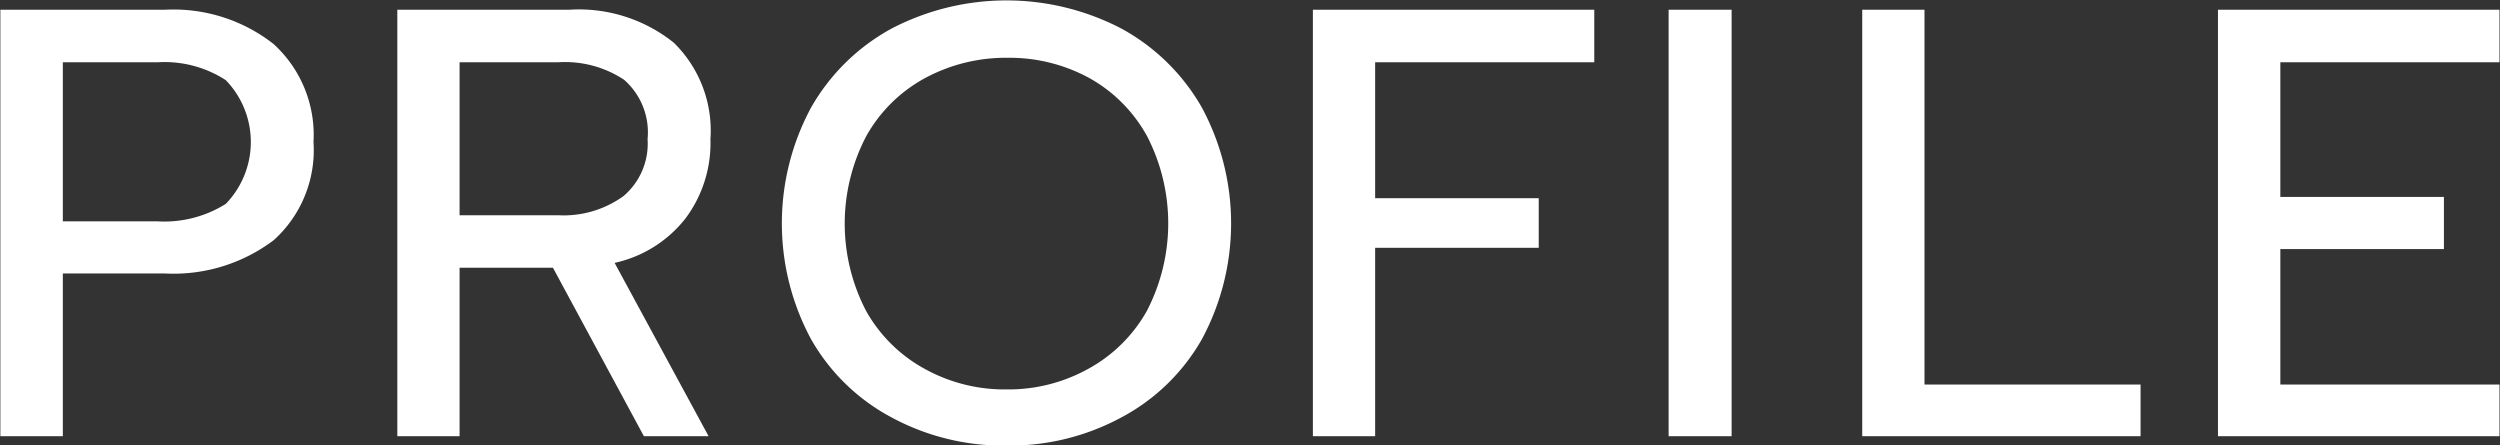
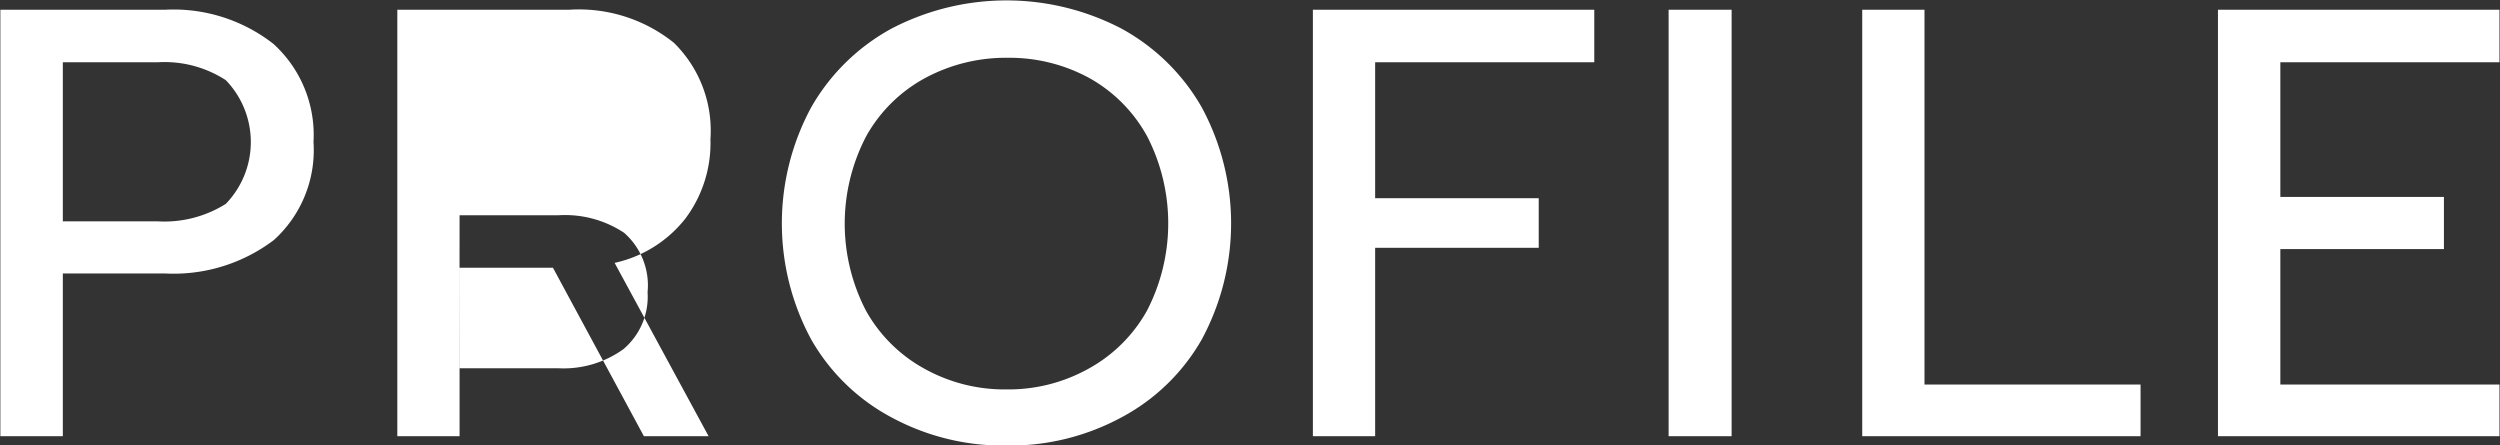
<svg xmlns="http://www.w3.org/2000/svg" width="61.437" height="10.94" viewBox="0 0 61.437 10.94">
  <rect x="0" y="0" width="61.437" height="10.94" fill="#333333" stroke="none" />
  <defs>
    <style>
      .cls-1 {
        fill: #fff;
        fill-rule: evenodd;
      }
    </style>
  </defs>
-   <path id="PROFILE" class="cls-1" d="M743.108,2309.81h1.53v-4h2.5a4.081,4.081,0,0,0,2.685-.82,2.976,2.976,0,0,0,.975-2.41,3.02,3.02,0,0,0-.983-2.41,3.984,3.984,0,0,0-2.677-.84h-4.035v10.48Zm1.53-5.28v-3.91h2.34a2.763,2.763,0,0,1,1.665.44,2.186,2.186,0,0,1,0,3.04,2.834,2.834,0,0,1-1.665.43h-2.34Zm8.22,5.28h1.53v-4.14h2.295l2.235,4.14h1.59l-2.31-4.26a3.031,3.031,0,0,0,1.74-1.09,3.091,3.091,0,0,0,.615-1.95,3.025,3.025,0,0,0-.9-2.37,3.729,3.729,0,0,0-2.58-.81h-4.215v10.48Zm1.53-5.43v-3.76h2.43a2.629,2.629,0,0,1,1.612.43,1.717,1.717,0,0,1,.578,1.46,1.688,1.688,0,0,1-.593,1.4,2.519,2.519,0,0,1-1.6.47h-2.43Zm13.44,5.66a5.773,5.773,0,0,0,2.82-.69,4.942,4.942,0,0,0,1.98-1.92,6,6,0,0,0,0-5.7,5.058,5.058,0,0,0-1.98-1.94,6.108,6.108,0,0,0-5.64,0,5.058,5.058,0,0,0-1.98,1.94,6,6,0,0,0,0,5.7,4.942,4.942,0,0,0,1.98,1.92,5.773,5.773,0,0,0,2.82.69h0Zm0-1.38a4.048,4.048,0,0,1-2.018-.51,3.654,3.654,0,0,1-1.432-1.42,4.637,4.637,0,0,1,.007-4.3,3.64,3.64,0,0,1,1.44-1.42,4.179,4.179,0,0,1,2.033-.5,4.1,4.1,0,0,1,2.01.5,3.643,3.643,0,0,1,1.417,1.43,4.672,4.672,0,0,1-.007,4.29,3.656,3.656,0,0,1-1.433,1.42,4.045,4.045,0,0,1-2.017.51h0Zm7.53,1.15h1.53v-4.63h4.02v-1.22h-4.02v-3.34h5.385v-1.29h-6.915v10.48Zm8.745,0h1.545v-10.48H784.1v10.48Zm4.755,0h6.84v-1.27h-5.31v-9.21h-1.53v10.48Zm8.745,0h6.915v-1.27h-5.385v-3.33h4.02v-1.28h-4.02v-3.31h5.385v-1.29H797.6v10.48Z" transform="translate(-743.094 -2299.09)" />
+   <path id="PROFILE" class="cls-1" d="M743.108,2309.81h1.53v-4h2.5a4.081,4.081,0,0,0,2.685-.82,2.976,2.976,0,0,0,.975-2.41,3.02,3.02,0,0,0-.983-2.41,3.984,3.984,0,0,0-2.677-.84h-4.035v10.48Zm1.53-5.28v-3.91h2.34a2.763,2.763,0,0,1,1.665.44,2.186,2.186,0,0,1,0,3.04,2.834,2.834,0,0,1-1.665.43h-2.34Zm8.22,5.28h1.53v-4.14h2.295l2.235,4.14h1.59l-2.31-4.26a3.031,3.031,0,0,0,1.74-1.09,3.091,3.091,0,0,0,.615-1.95,3.025,3.025,0,0,0-.9-2.37,3.729,3.729,0,0,0-2.58-.81h-4.215v10.48Zm1.53-5.43h2.43a2.629,2.629,0,0,1,1.612.43,1.717,1.717,0,0,1,.578,1.46,1.688,1.688,0,0,1-.593,1.4,2.519,2.519,0,0,1-1.6.47h-2.43Zm13.44,5.66a5.773,5.773,0,0,0,2.82-.69,4.942,4.942,0,0,0,1.98-1.92,6,6,0,0,0,0-5.7,5.058,5.058,0,0,0-1.98-1.94,6.108,6.108,0,0,0-5.64,0,5.058,5.058,0,0,0-1.98,1.94,6,6,0,0,0,0,5.7,4.942,4.942,0,0,0,1.98,1.92,5.773,5.773,0,0,0,2.82.69h0Zm0-1.38a4.048,4.048,0,0,1-2.018-.51,3.654,3.654,0,0,1-1.432-1.42,4.637,4.637,0,0,1,.007-4.3,3.64,3.64,0,0,1,1.44-1.42,4.179,4.179,0,0,1,2.033-.5,4.1,4.1,0,0,1,2.01.5,3.643,3.643,0,0,1,1.417,1.43,4.672,4.672,0,0,1-.007,4.29,3.656,3.656,0,0,1-1.433,1.42,4.045,4.045,0,0,1-2.017.51h0Zm7.53,1.15h1.53v-4.63h4.02v-1.22h-4.02v-3.34h5.385v-1.29h-6.915v10.48Zm8.745,0h1.545v-10.48H784.1v10.48Zm4.755,0h6.84v-1.27h-5.31v-9.21h-1.53v10.48Zm8.745,0h6.915v-1.27h-5.385v-3.33h4.02v-1.28h-4.02v-3.31h5.385v-1.29H797.6v10.48Z" transform="translate(-743.094 -2299.09)" />
</svg>